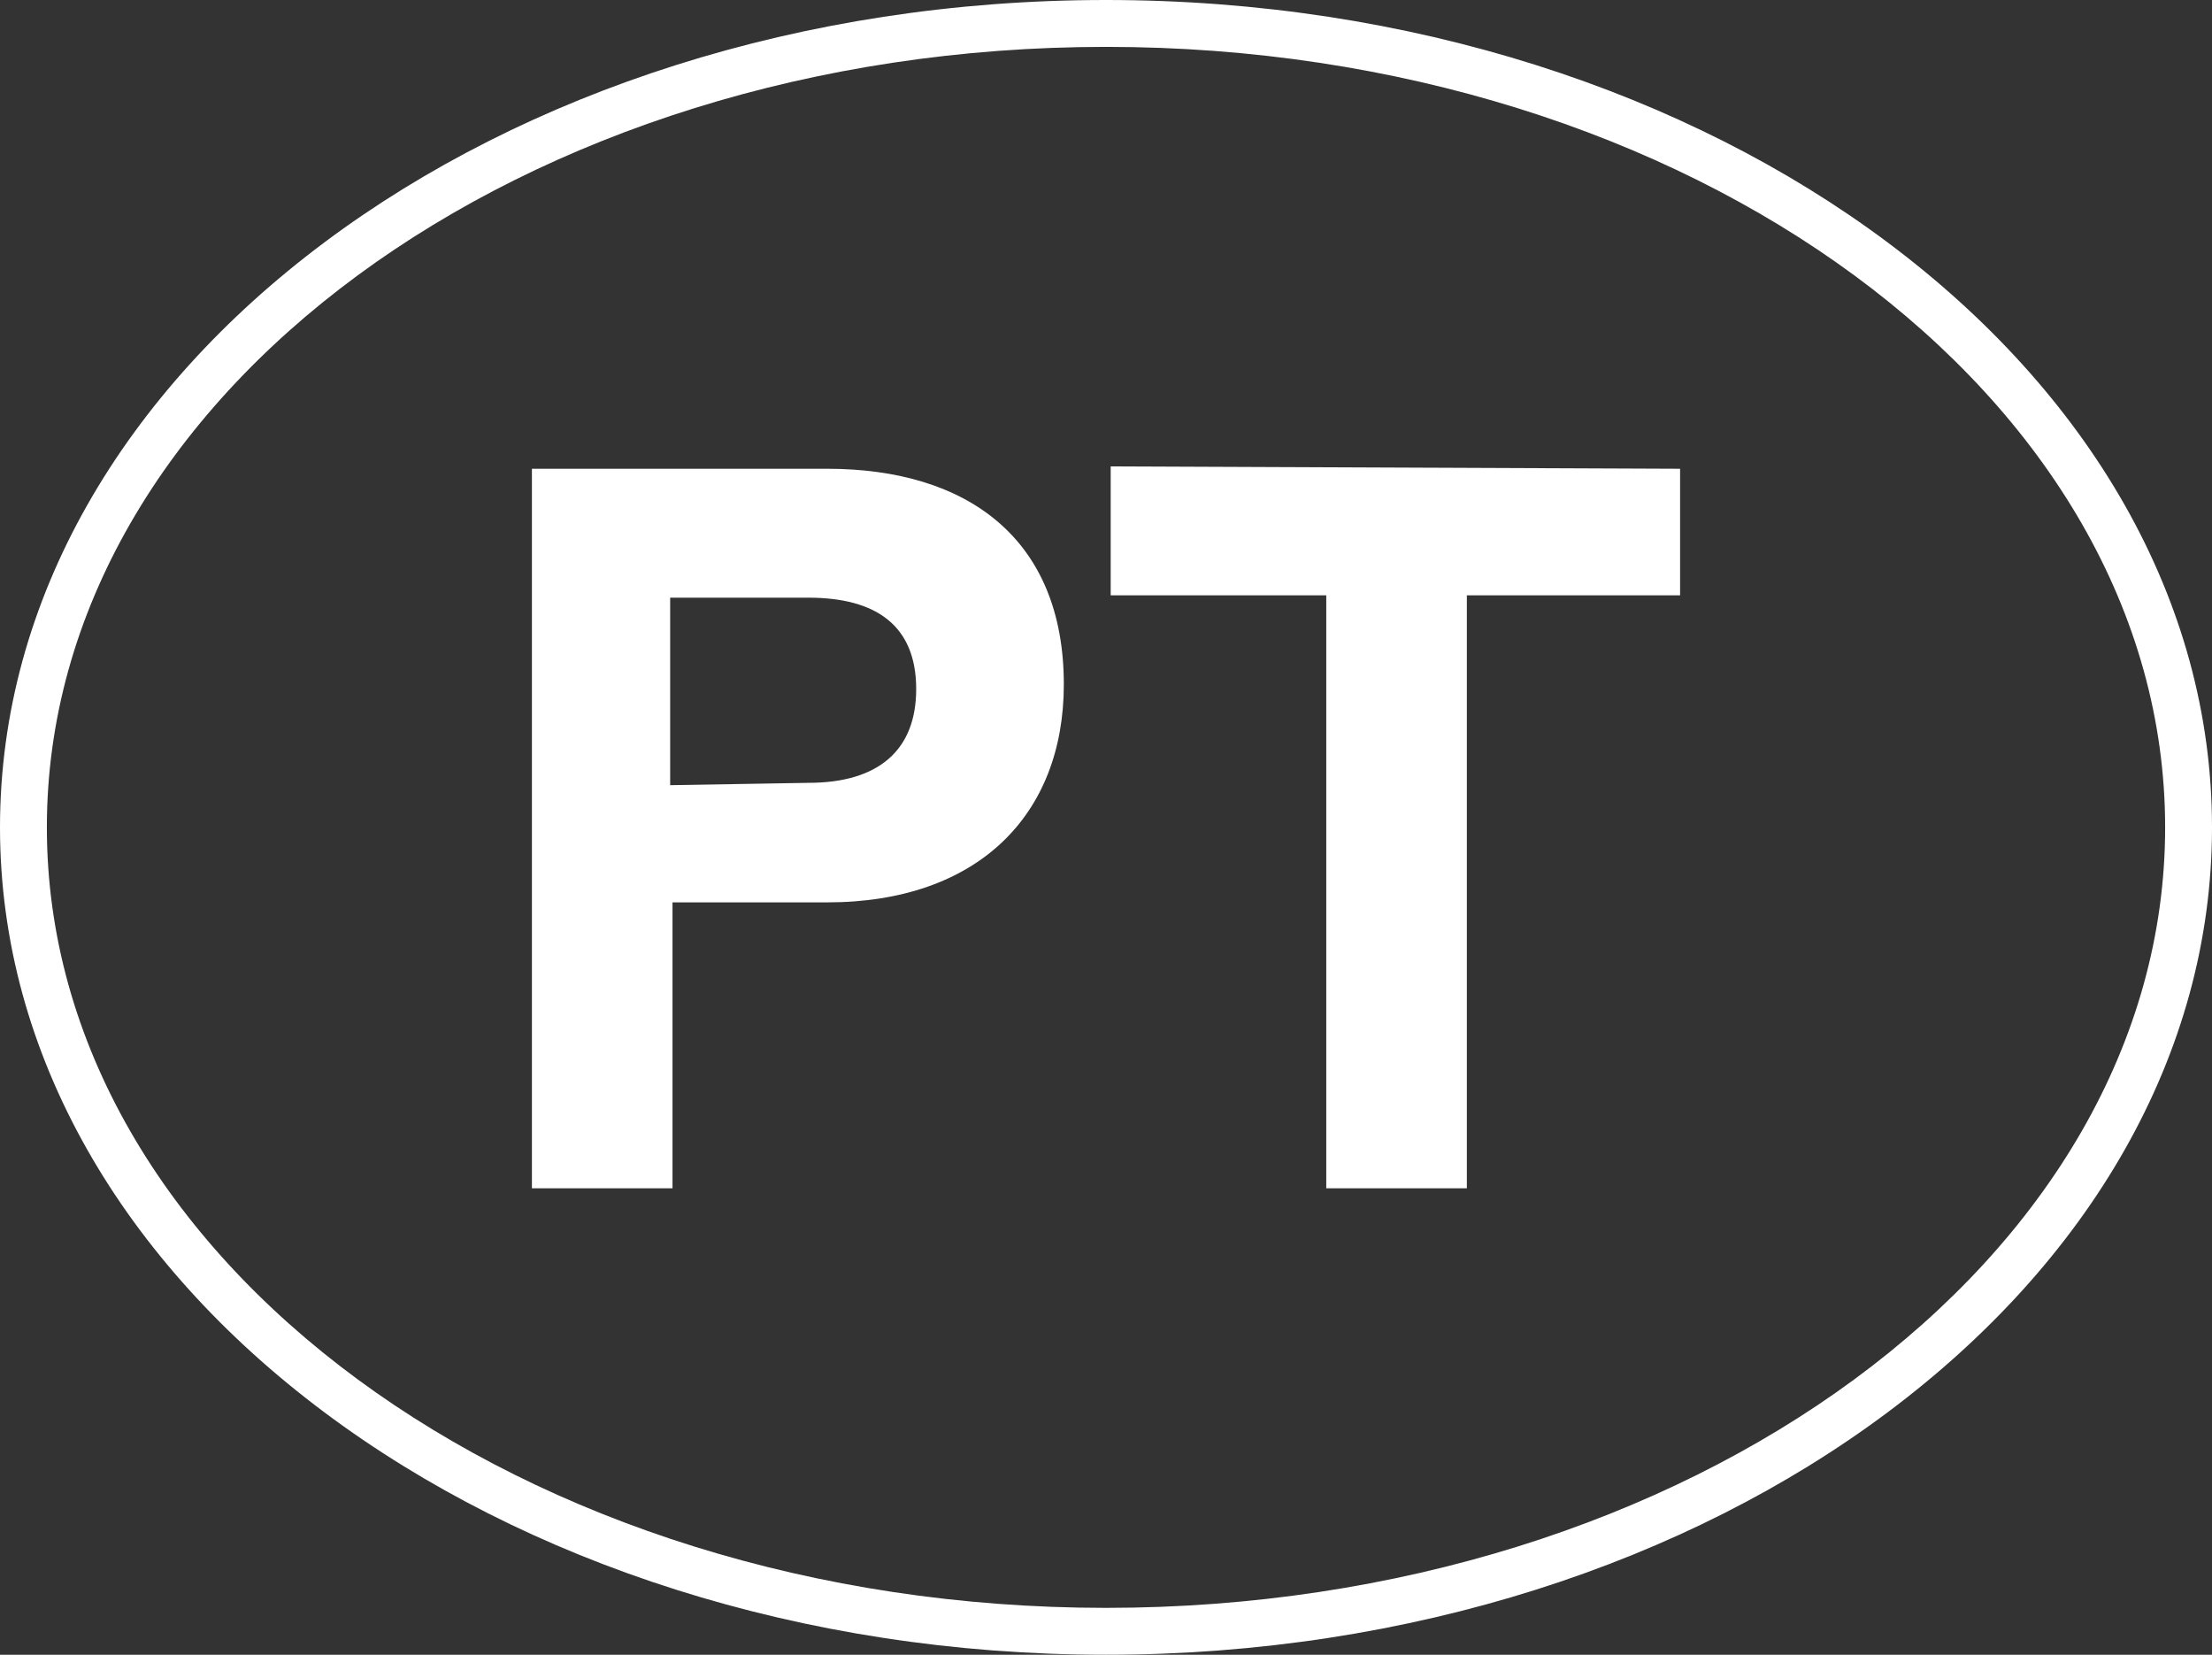
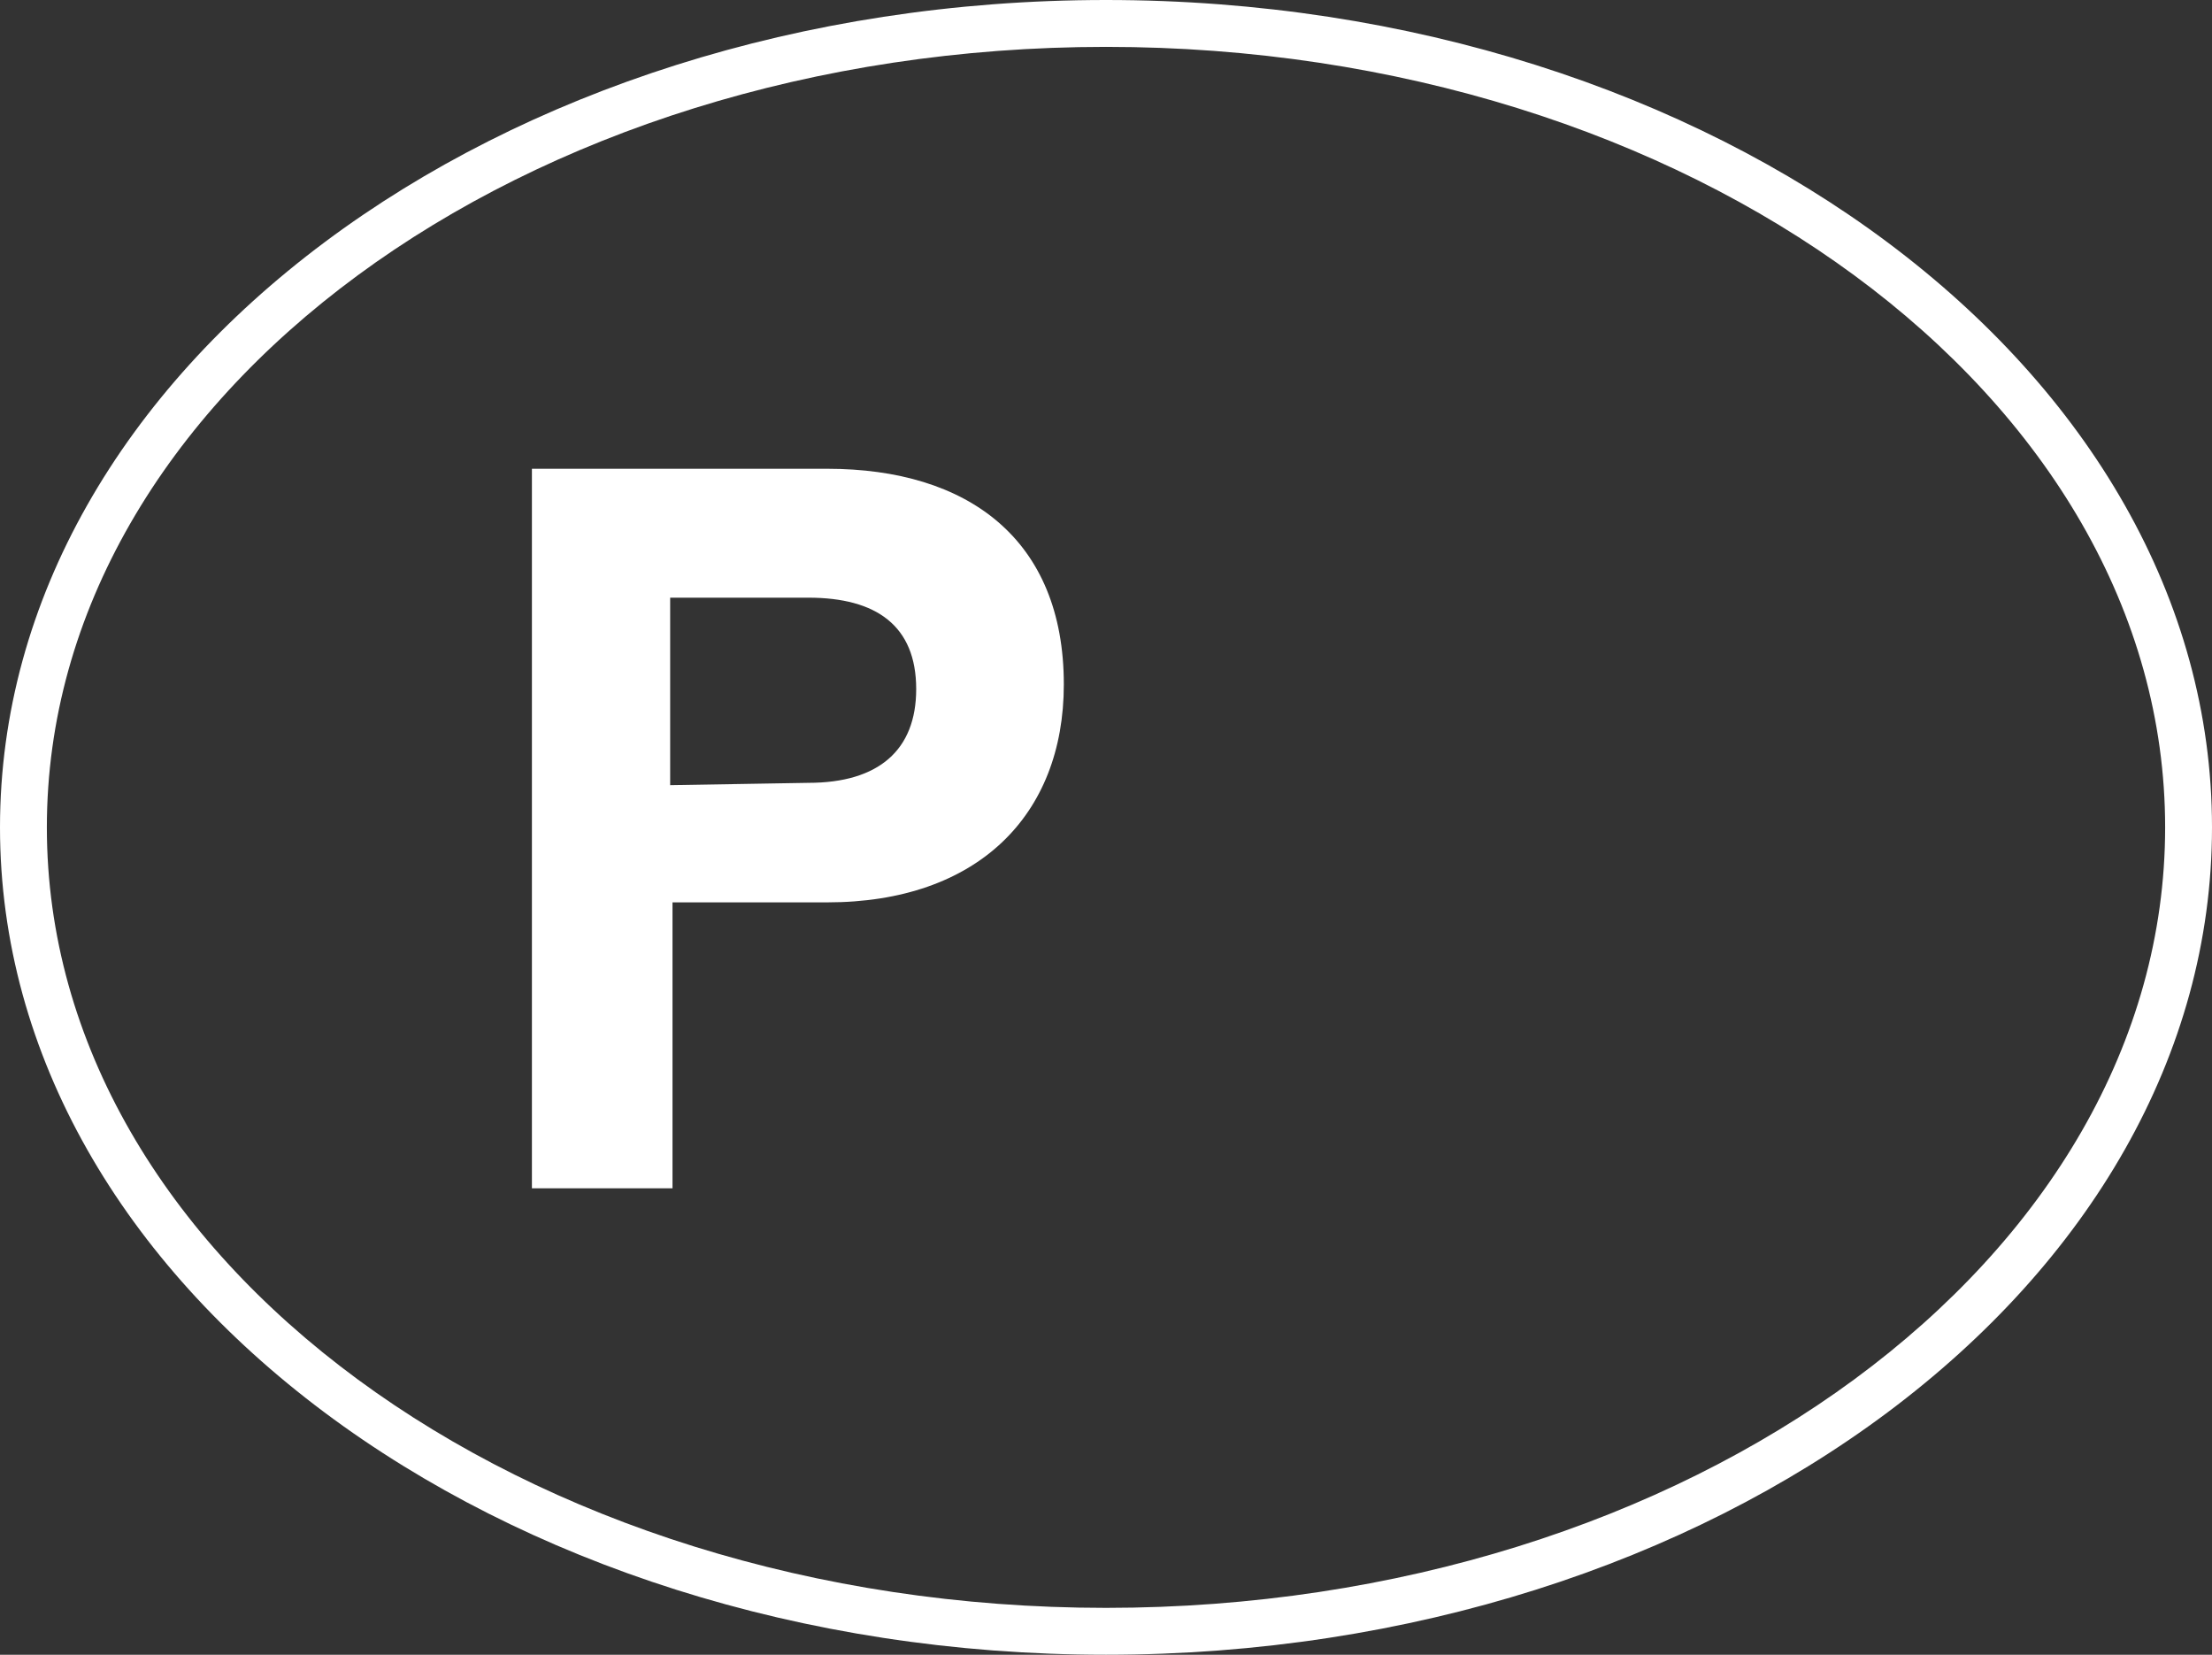
<svg xmlns="http://www.w3.org/2000/svg" version="1.1" id="Capa_1" x="0px" y="0px" viewBox="0 0 94.4 70.6" style="enable-background:new 0 0 94.4 70.6;" xml:space="preserve">
  <rect x="0" y="0" width="94.4" height="70.6" fill="#333333" stroke="none" />
  <style type="text/css">
	.st0{fill:#FFFFFF;}
</style>
  <g>
    <path class="st0" d="M47.2,70.6C21.2,70.6,0,54.8,0,35.3C0,15.8,21.2,0,47.2,0s47.2,15.8,47.2,35.3C94.4,54.8,73.2,70.6,47.2,70.6z    M47.2,2C22.3,2,2,16.9,2,35.3c0,18.4,20.3,33.3,45.2,33.3s45.2-14.9,45.2-33.3C92.4,16.9,72.1,2,47.2,2z" />
  </g>
  <g>
    <g>
      <path class="st0" d="M35.3,20c6,0,10.1,3,10.1,9.2c0,5.6-3.7,9.3-10.1,9.3h-6.6v12.2h-6V20H35.3z M34.5,33.4c3,0,4.6-1.4,4.6-4    c0-2.7-1.7-3.9-4.6-3.9h-5.9v8L34.5,33.4L34.5,33.4z" />
    </g>
    <g>
-       <path class="st0" d="M71.7,20v5.4h-9.1v25.3h-6V25.4h-9.2v-5.5L71.7,20L71.7,20z" />
-     </g>
+       </g>
  </g>
</svg>